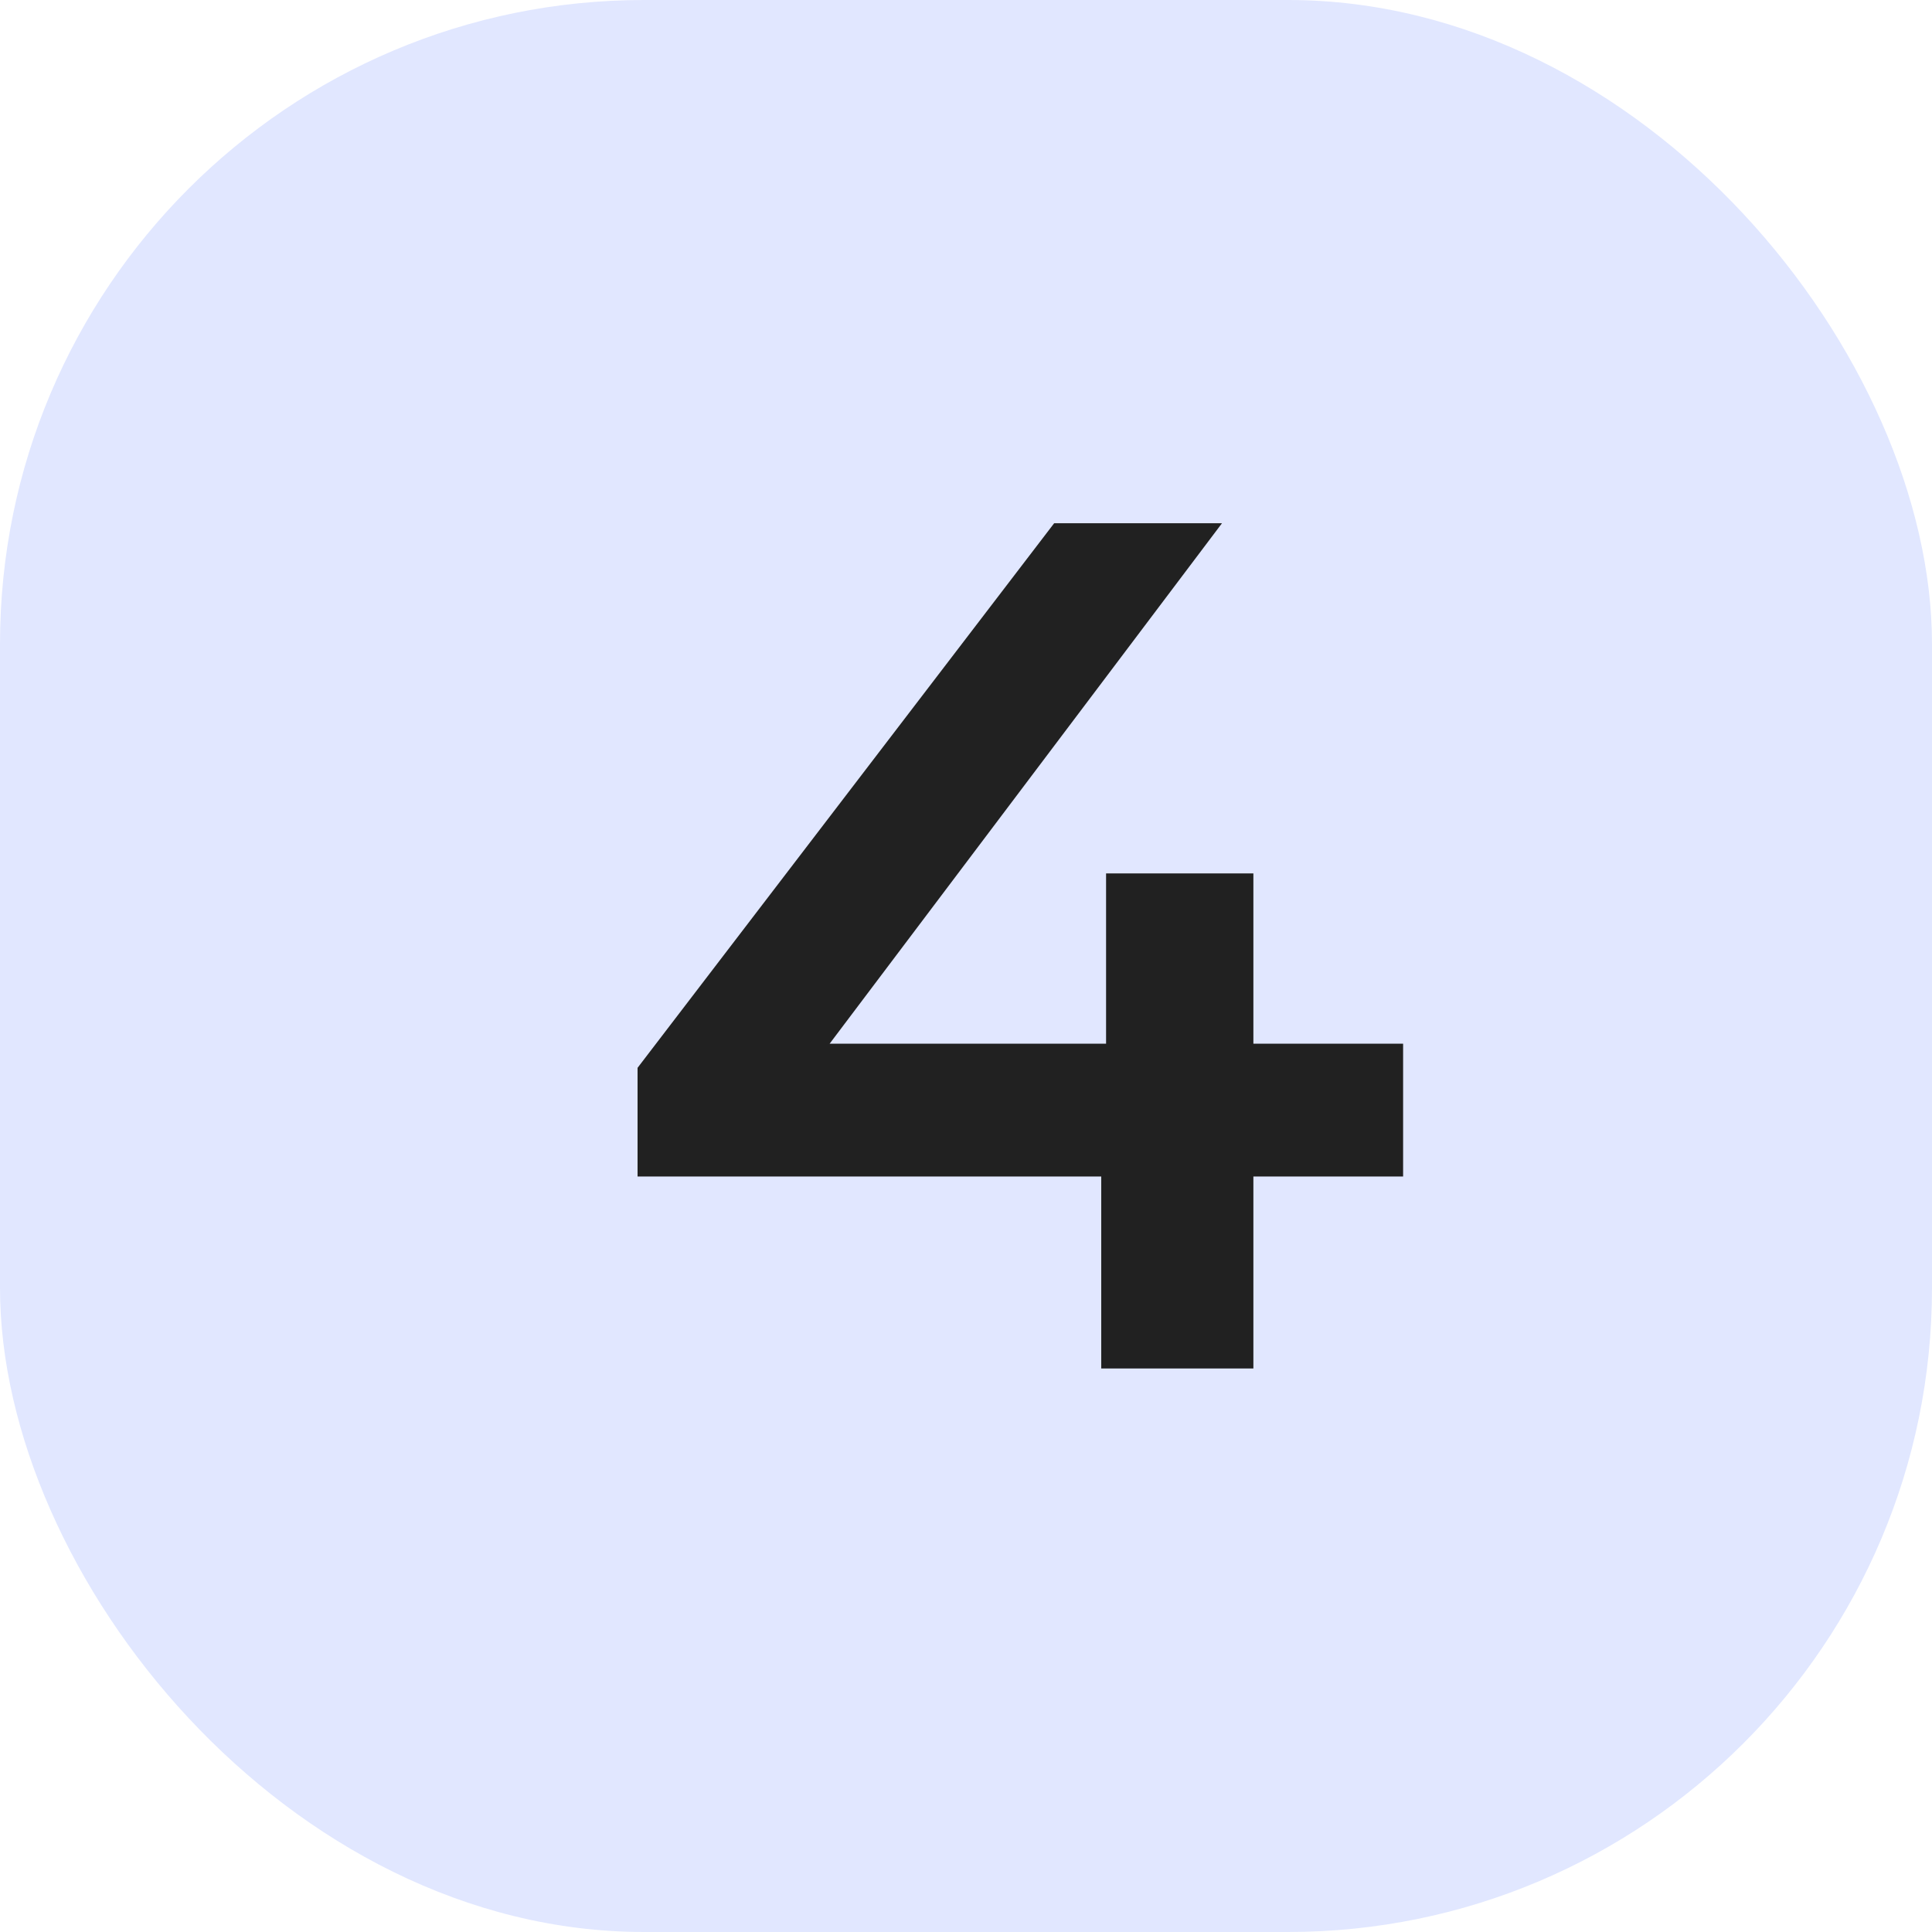
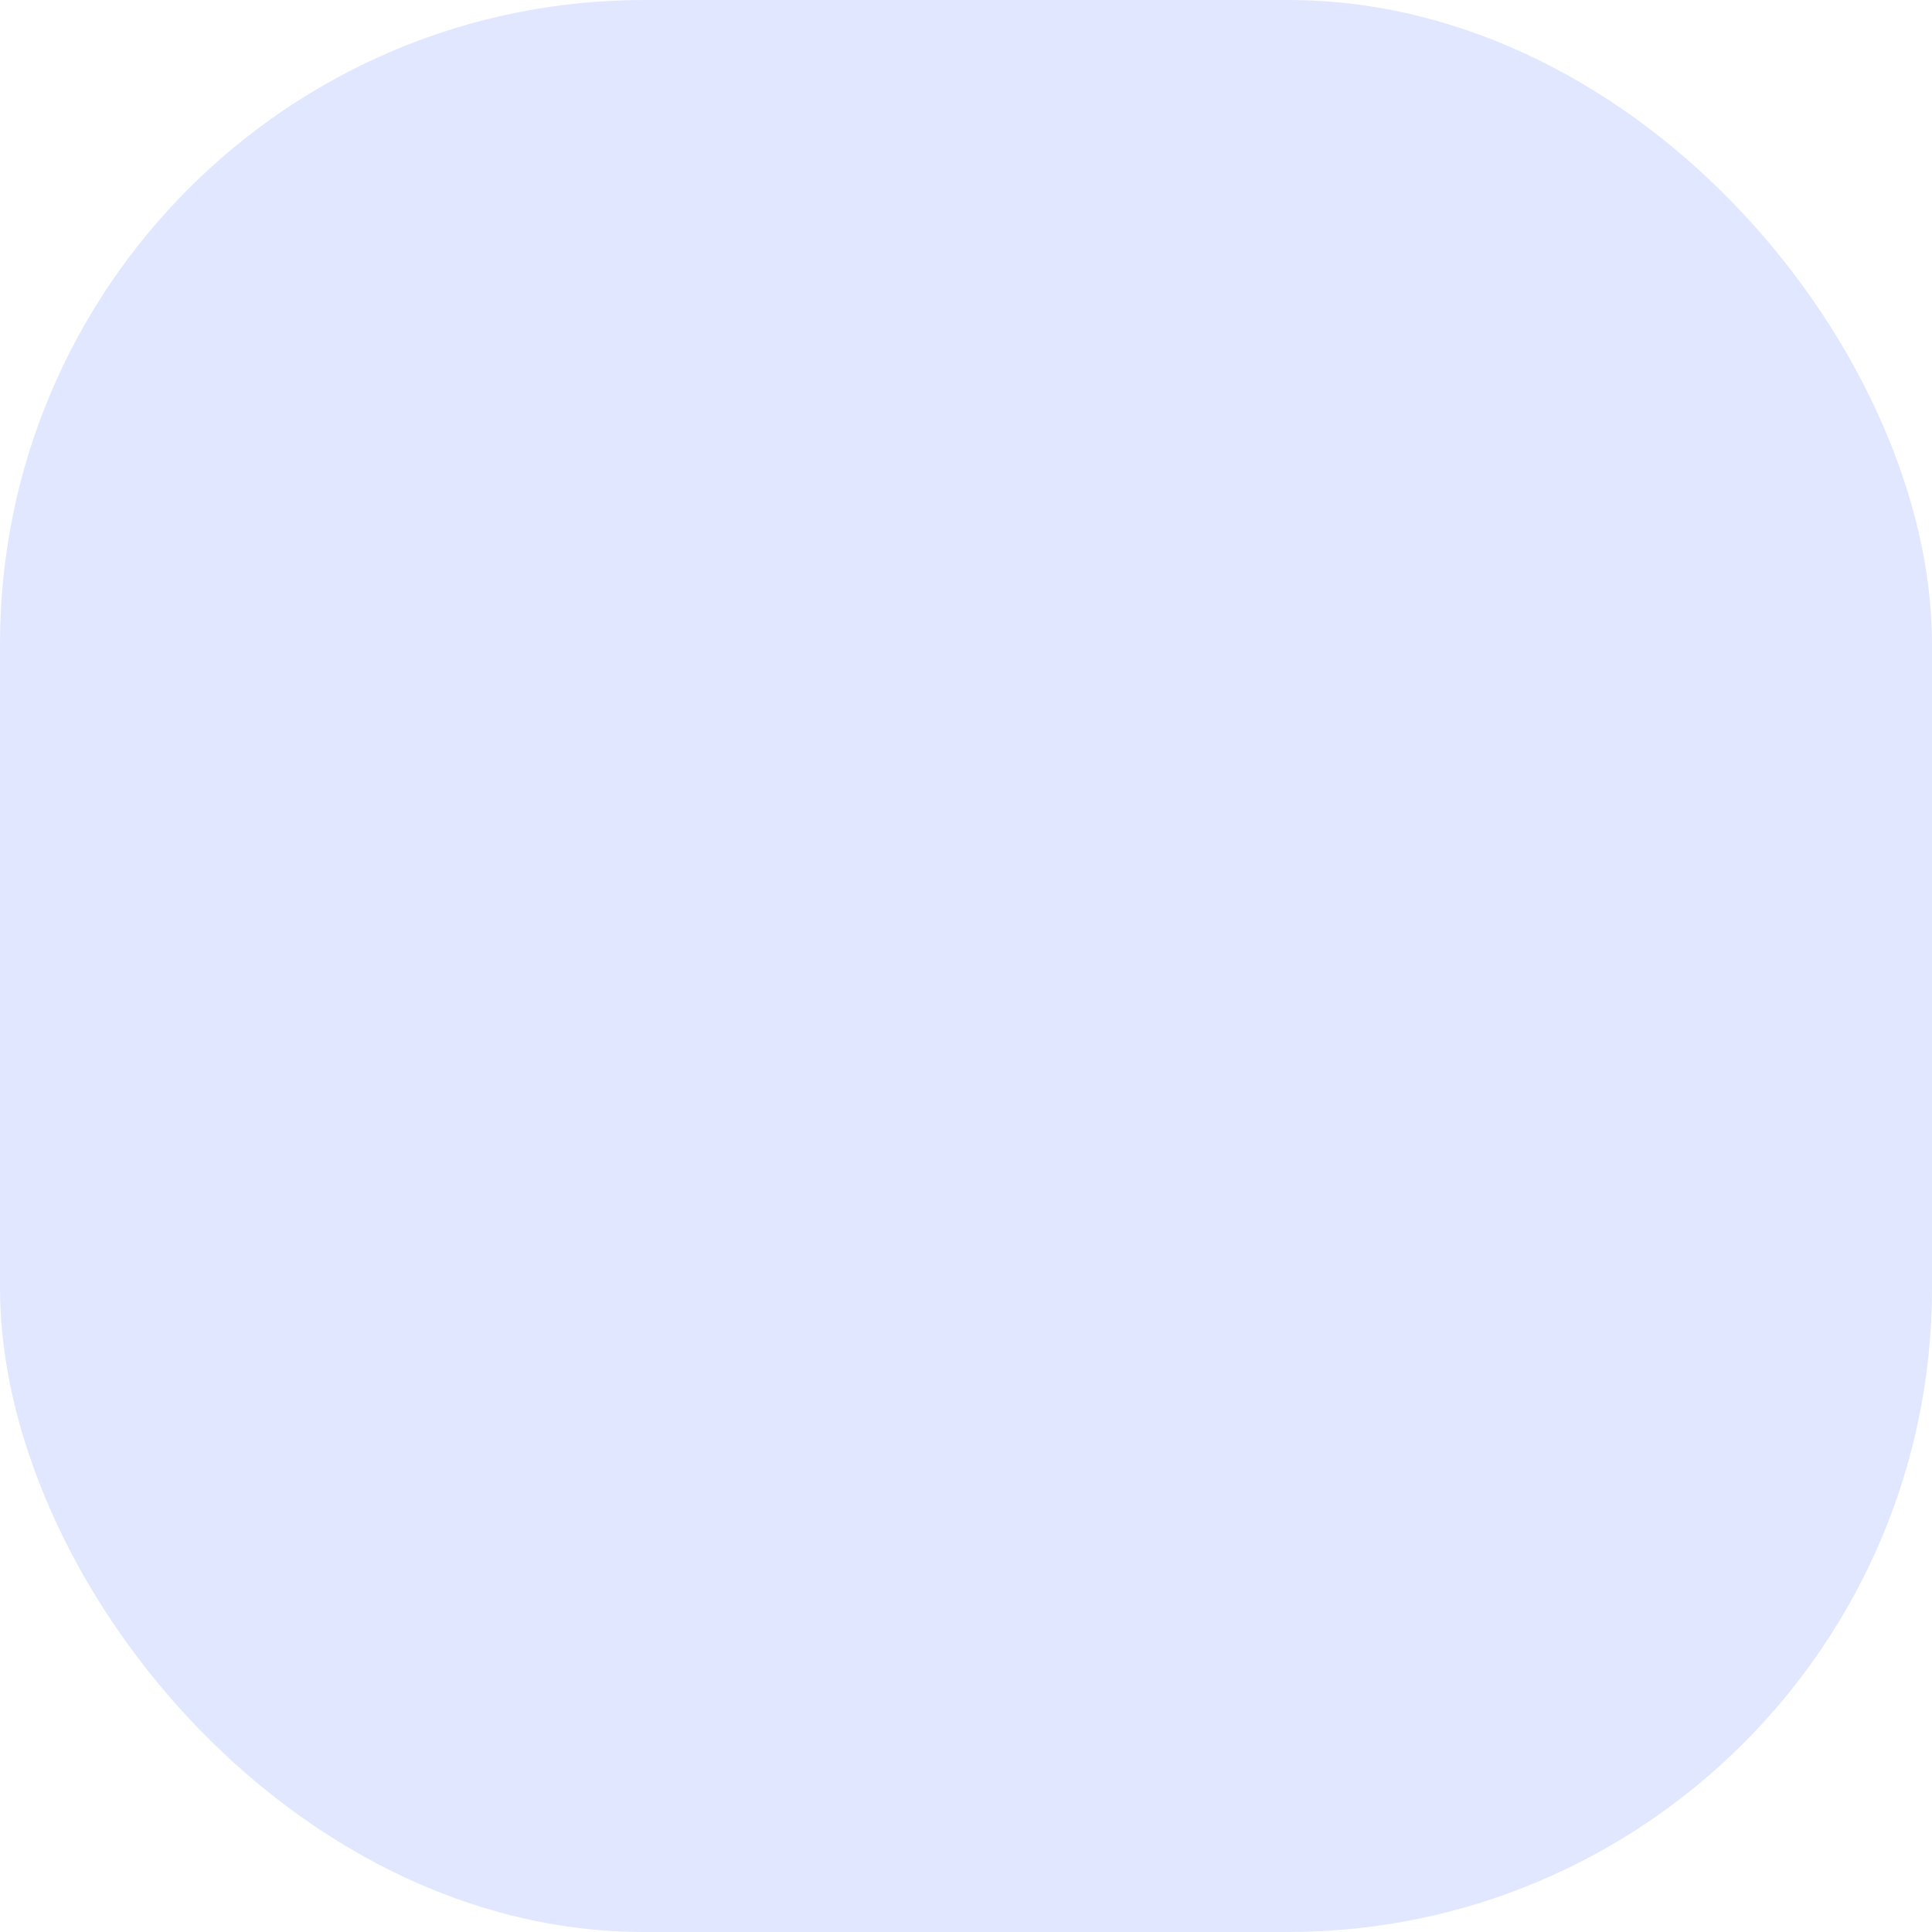
<svg xmlns="http://www.w3.org/2000/svg" width="24" height="24" viewBox="0 0 24 24" fill="none">
  <rect width="24" height="24" rx="8" fill="#E1E7FF" />
-   <path d="M7.92 14.615V13.265L13.095 6.5H15.18L10.08 13.265L9.105 12.965H17.43V14.615H7.92ZM13.68 17V14.615L13.74 12.965V10.85H15.57V17H13.68Z" fill="#212121" />
</svg>